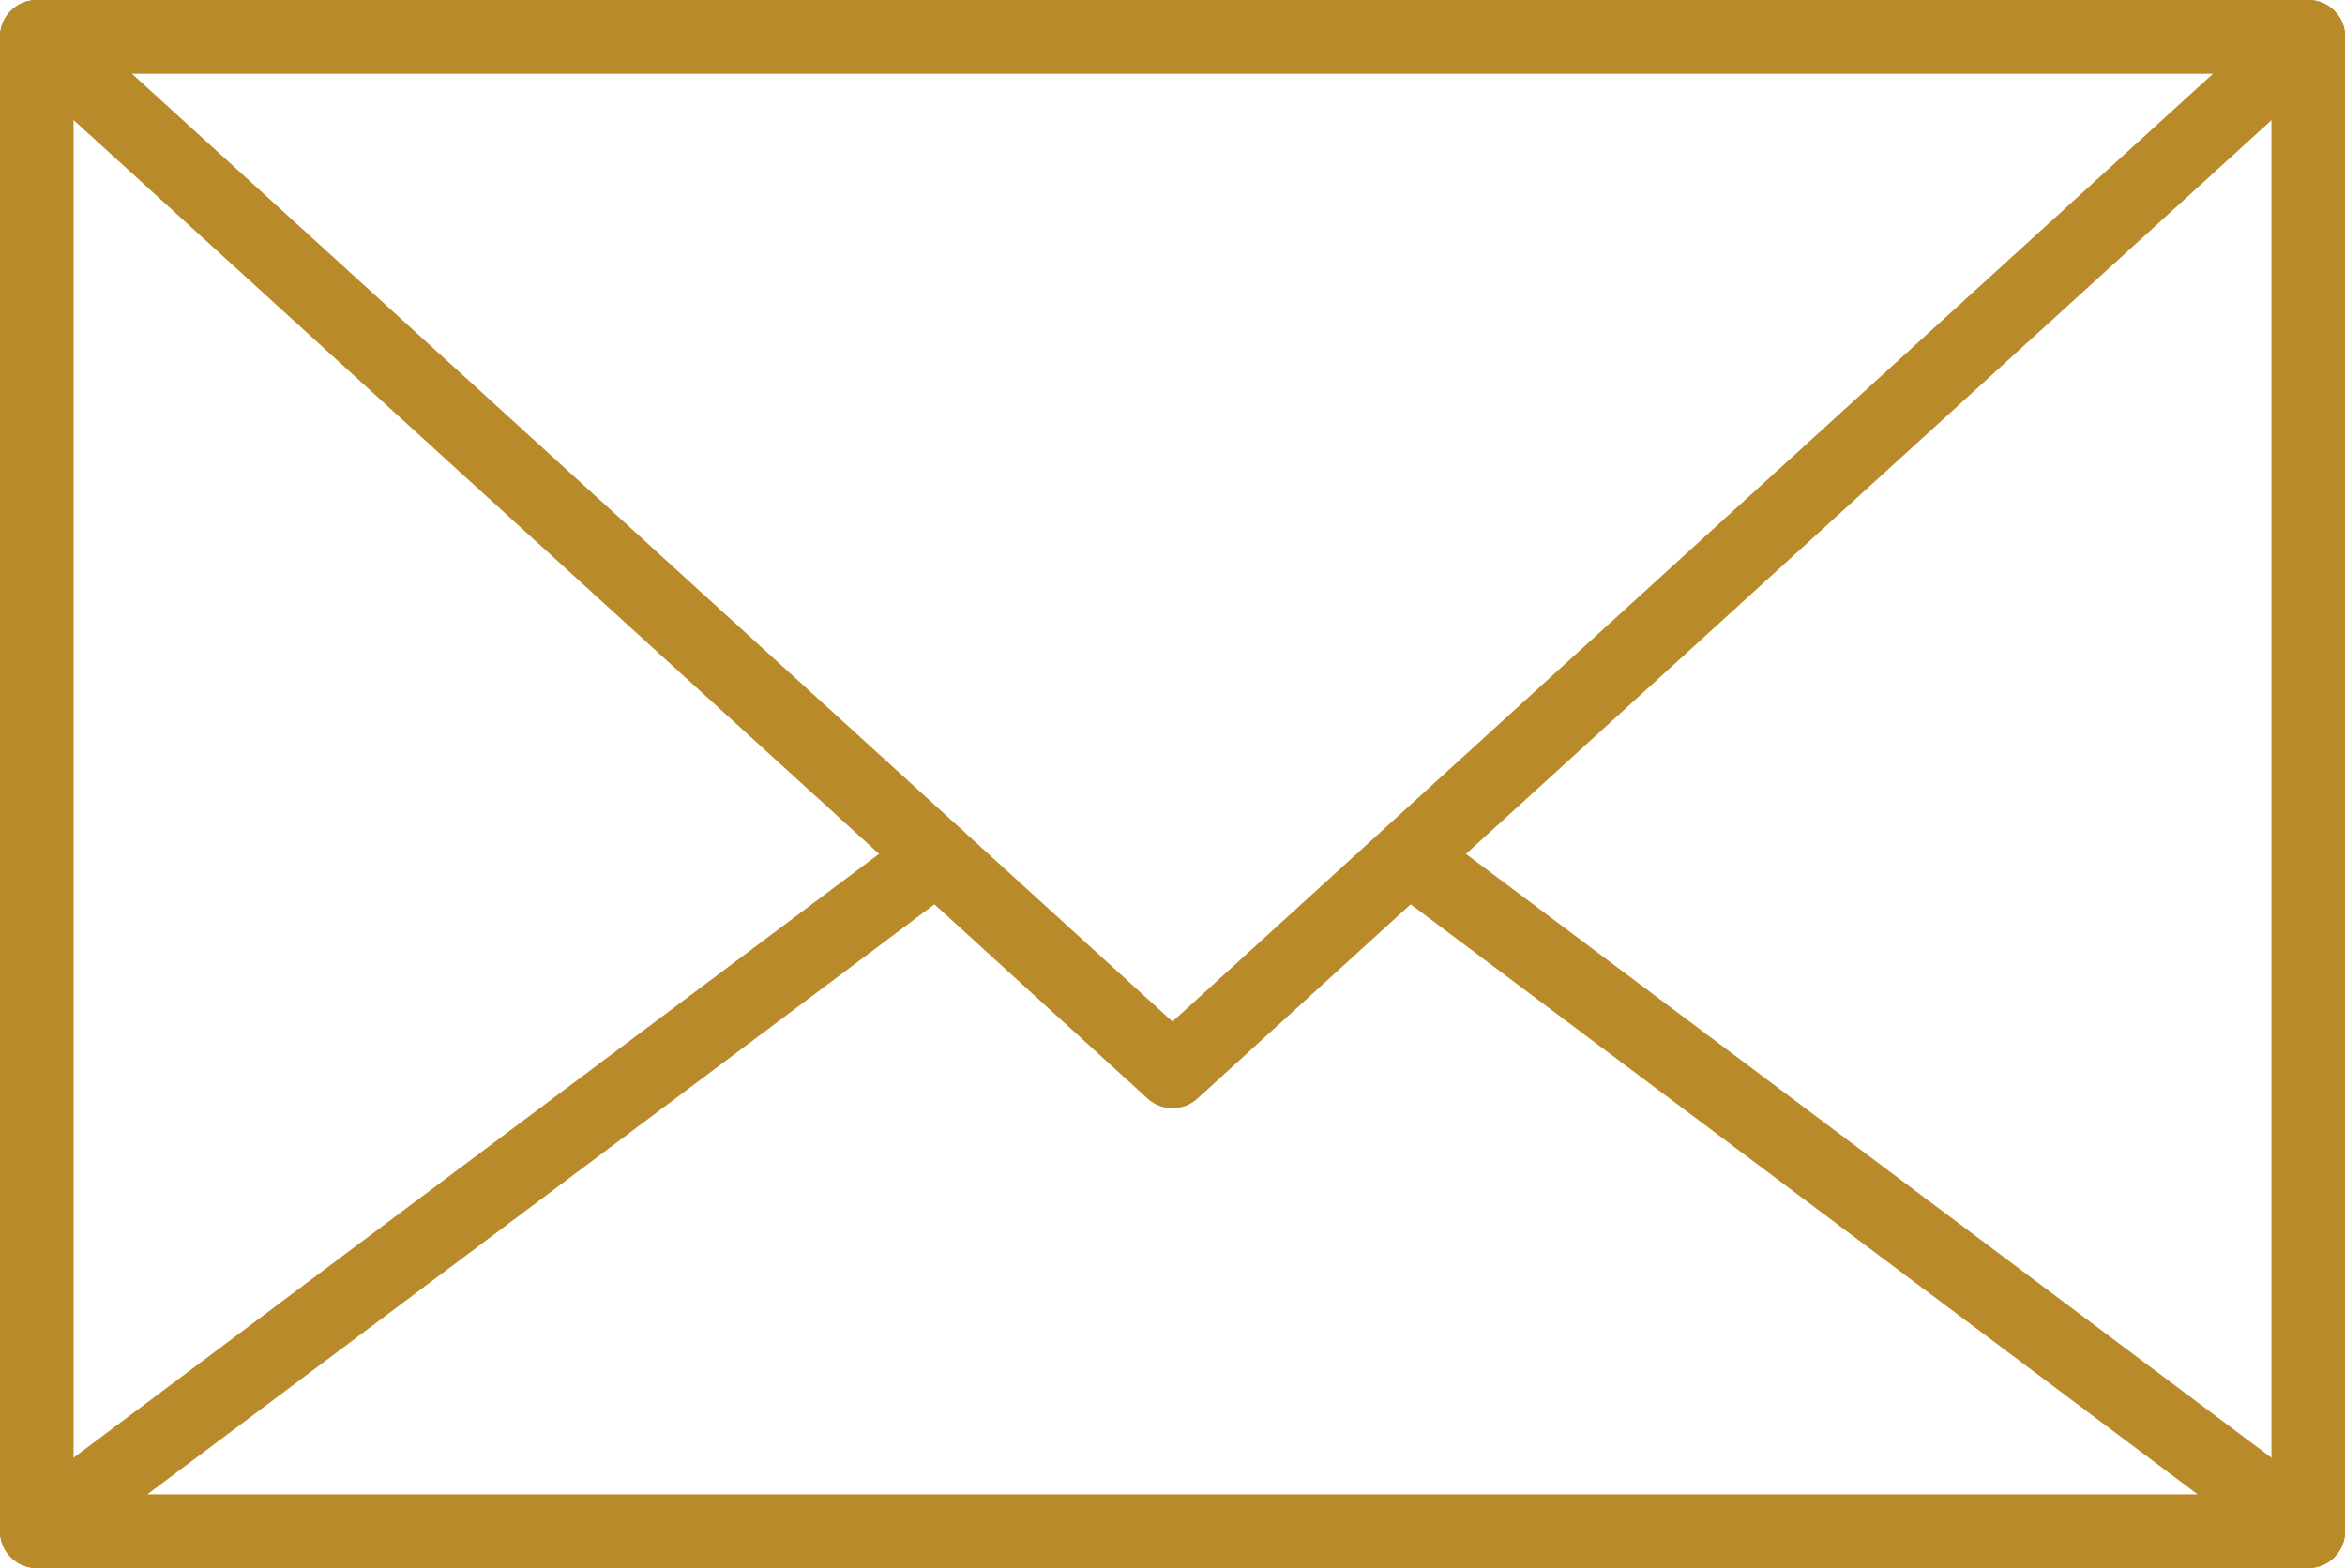
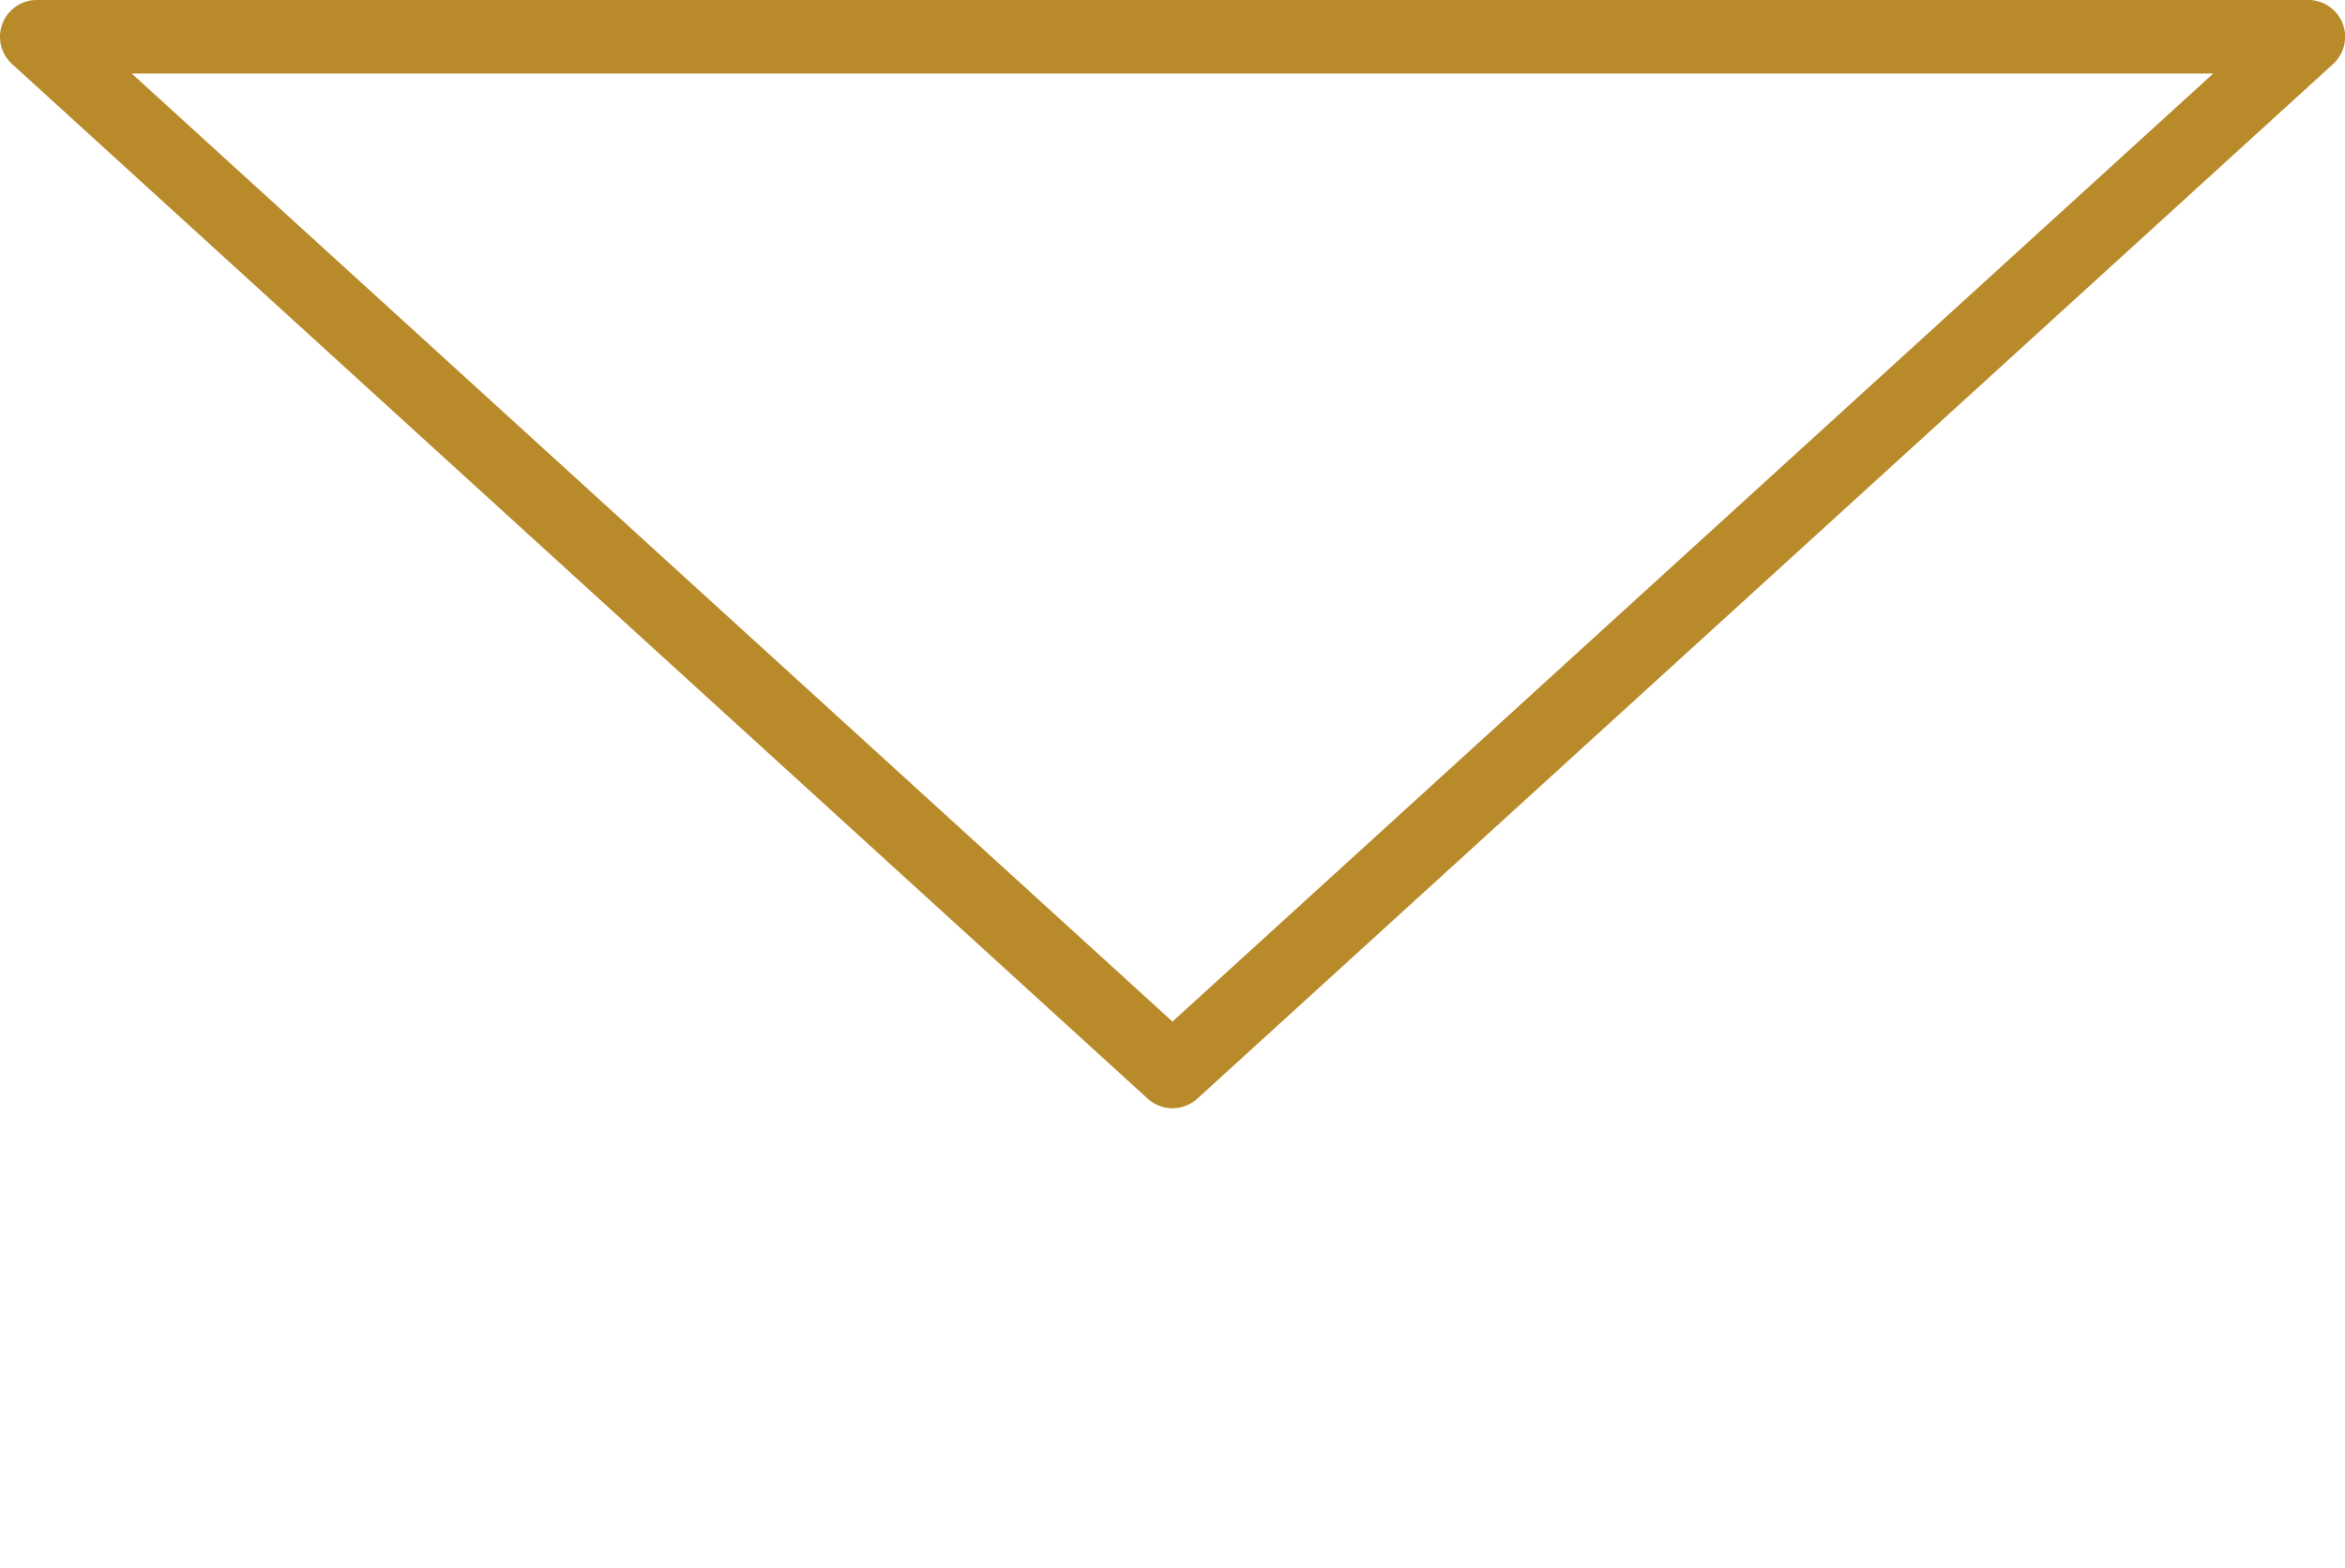
<svg xmlns="http://www.w3.org/2000/svg" width="48.965" height="32.75" viewBox="0 0 48.965 32.75">
  <defs>
    <clipPath id="clip-path">
      <rect id="長方形_90" data-name="長方形 90" width="48.965" height="32.75" fill="#b98a29" />
    </clipPath>
  </defs>
  <g id="icon_step01" transform="translate(0 0)">
    <g id="グループ_90" data-name="グループ 90" transform="translate(0 0)" clip-path="url(#clip-path)">
-       <path id="パス_193" data-name="パス 193" d="M48.2,32.75H.767A.768.768,0,0,1,0,31.982V.767A.768.768,0,0,1,.767,0H48.2a.768.768,0,0,1,.769.767V31.982a.768.768,0,0,1-.769.767M1.536,31.213H47.429V1.535H1.536Z" transform="translate(0 0)" fill="#b98a29" />
      <path id="パス_194" data-name="パス 194" d="M24.482,23.146a.769.769,0,0,1-.517-.2L.251,1.336A.768.768,0,0,1,.767,0H48.2a.769.769,0,0,1,.518,1.336L25,22.946a.77.77,0,0,1-.518.2M2.751,1.536l21.731,19.8,21.731-19.8Z" transform="translate(0 0)" fill="#b98a29" />
-       <path id="パス_195" data-name="パス 195" d="M48.2,29.147H.767a.769.769,0,0,1-.461-1.383L19.1,13.673a.768.768,0,0,1,.921,1.23L3.072,27.611H45.892L29.157,15.061a.768.768,0,1,1,.921-1.228l18.58,13.931a.769.769,0,0,1-.461,1.383" transform="translate(0 3.602)" fill="#b98a29" />
    </g>
  </g>
</svg>